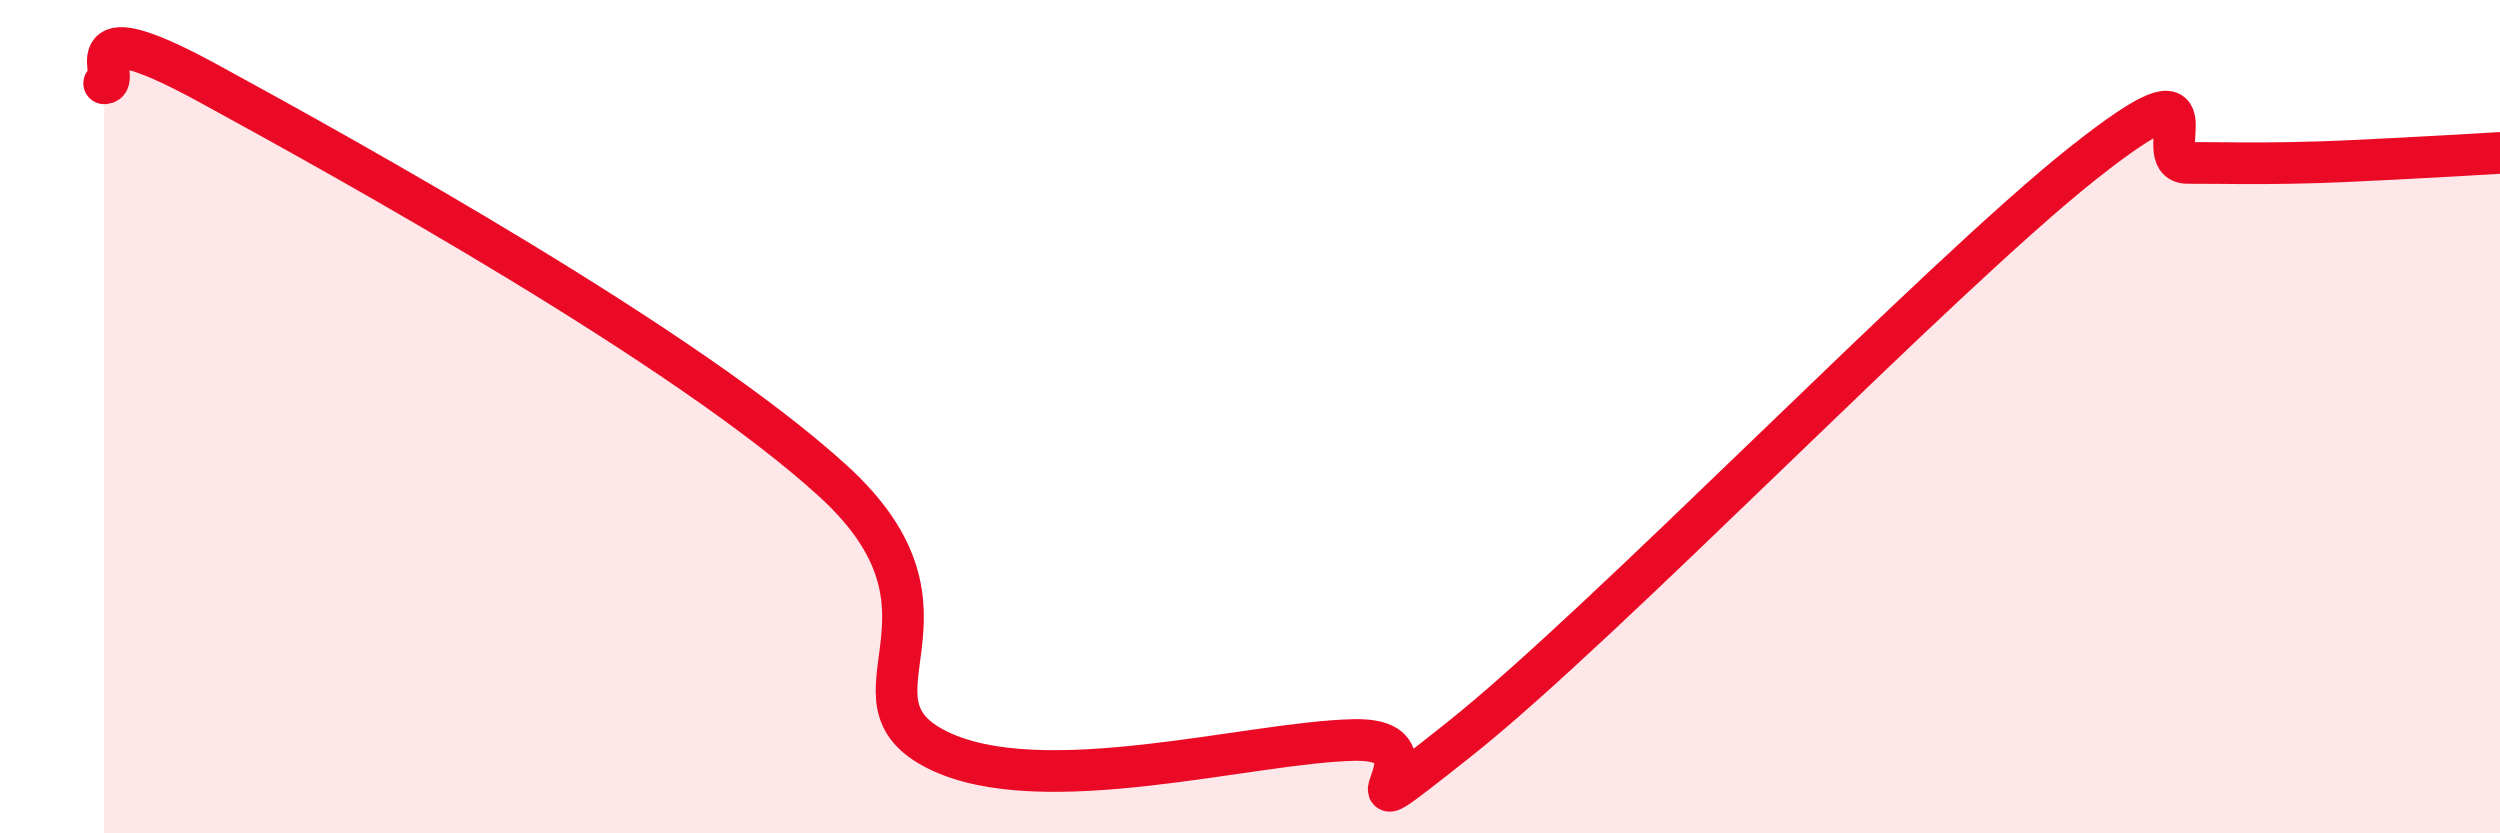
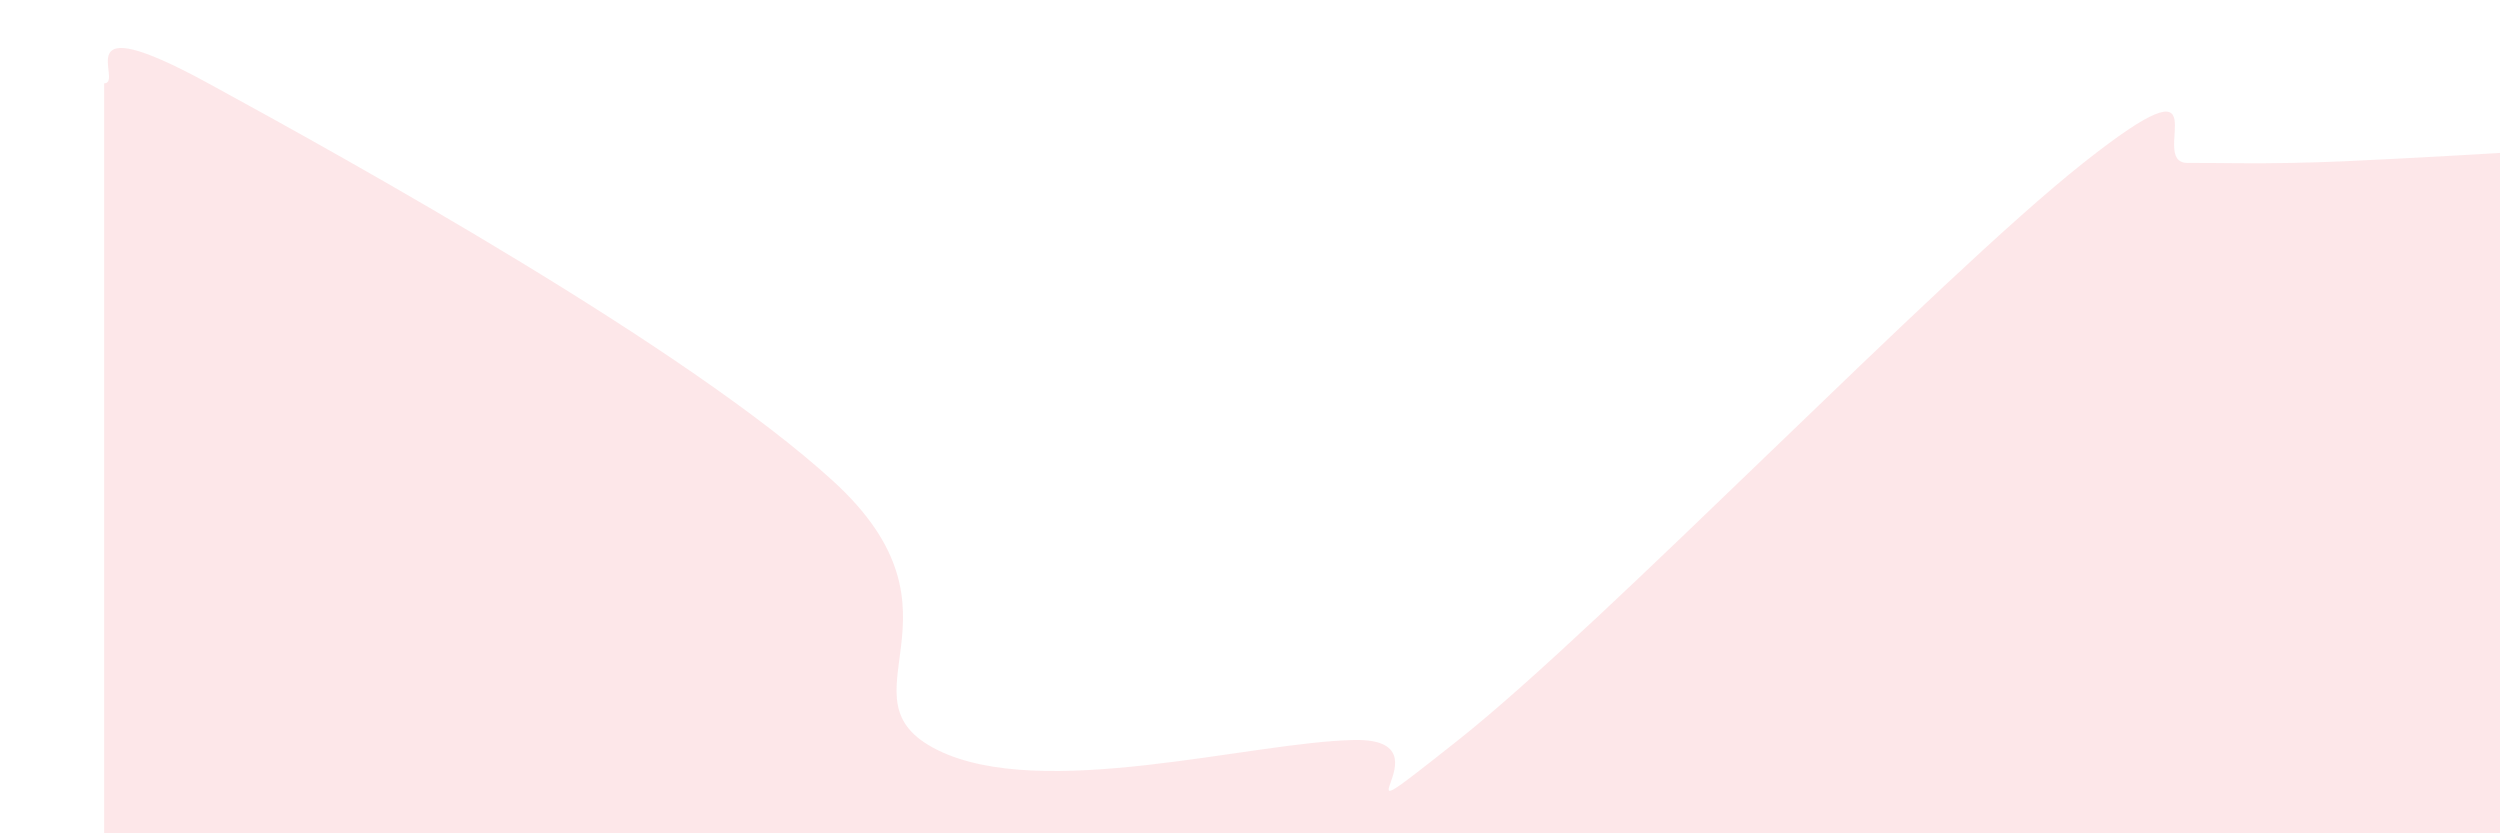
<svg xmlns="http://www.w3.org/2000/svg" width="60" height="20" viewBox="0 0 60 20">
  <path d="M 2.5,2 C 3,2 1.5,0.09 5,2 C 8.5,3.91 16.5,8.35 20,11.55 C 23.5,14.75 20,16.76 22.5,18 C 25,19.24 30,17.81 32.5,17.76 C 35,17.71 31.5,20.53 35,17.76 C 38.5,14.99 46.5,6.68 50,3.91 C 53.5,1.14 51.5,3.91 52.5,3.91 C 53.5,3.91 54,3.93 55,3.91 C 56,3.89 56.5,3.86 57.5,3.81 C 58.5,3.76 59.5,3.7 60,3.67L60 20L2.5 20Z" fill="#EB0A25" opacity="0.1" stroke-linecap="round" stroke-linejoin="round" />
-   <path d="M 2.5,2 C 3,2 1.5,0.09 5,2 C 8.5,3.91 16.5,8.35 20,11.55 C 23.5,14.75 20,16.76 22.5,18 C 25,19.24 30,17.81 32.5,17.76 C 35,17.71 31.5,20.53 35,17.76 C 38.5,14.99 46.5,6.68 50,3.91 C 53.5,1.14 51.5,3.91 52.5,3.91 C 53.5,3.91 54,3.93 55,3.91 C 56,3.89 56.5,3.86 57.5,3.81 C 58.5,3.76 59.5,3.7 60,3.67" stroke="#EB0A25" stroke-width="1" fill="none" stroke-linecap="round" stroke-linejoin="round" />
</svg>